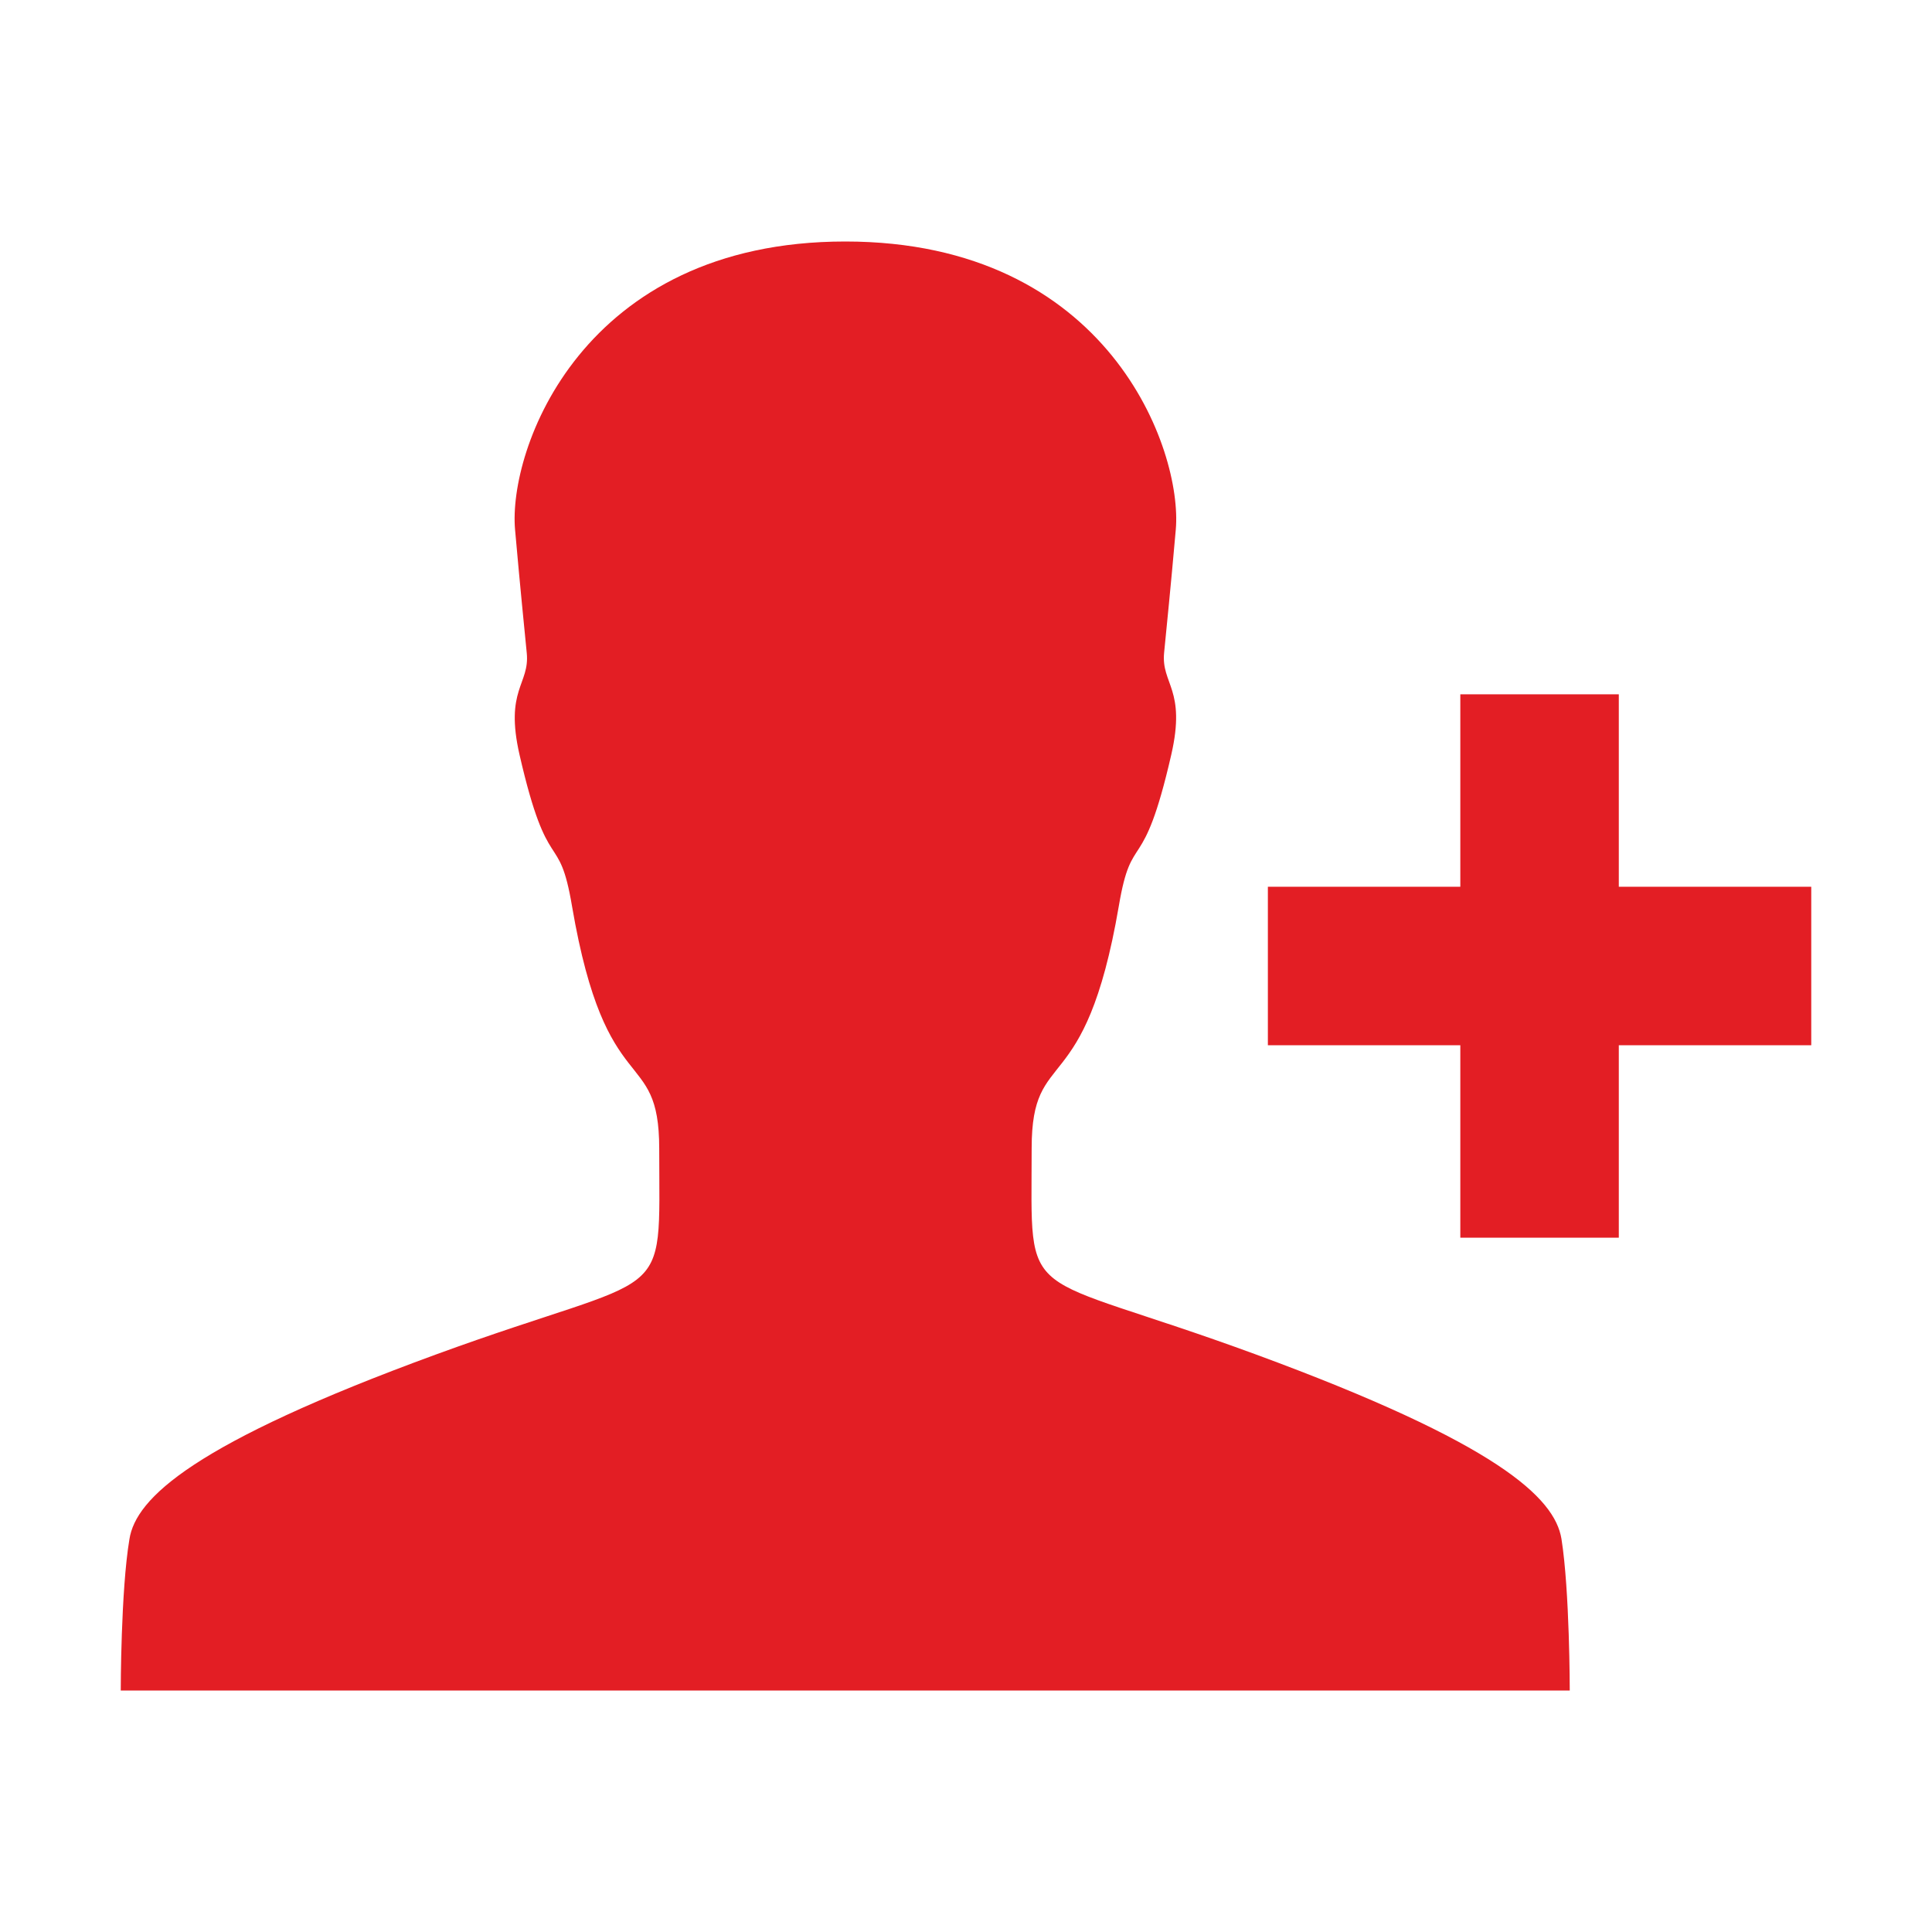
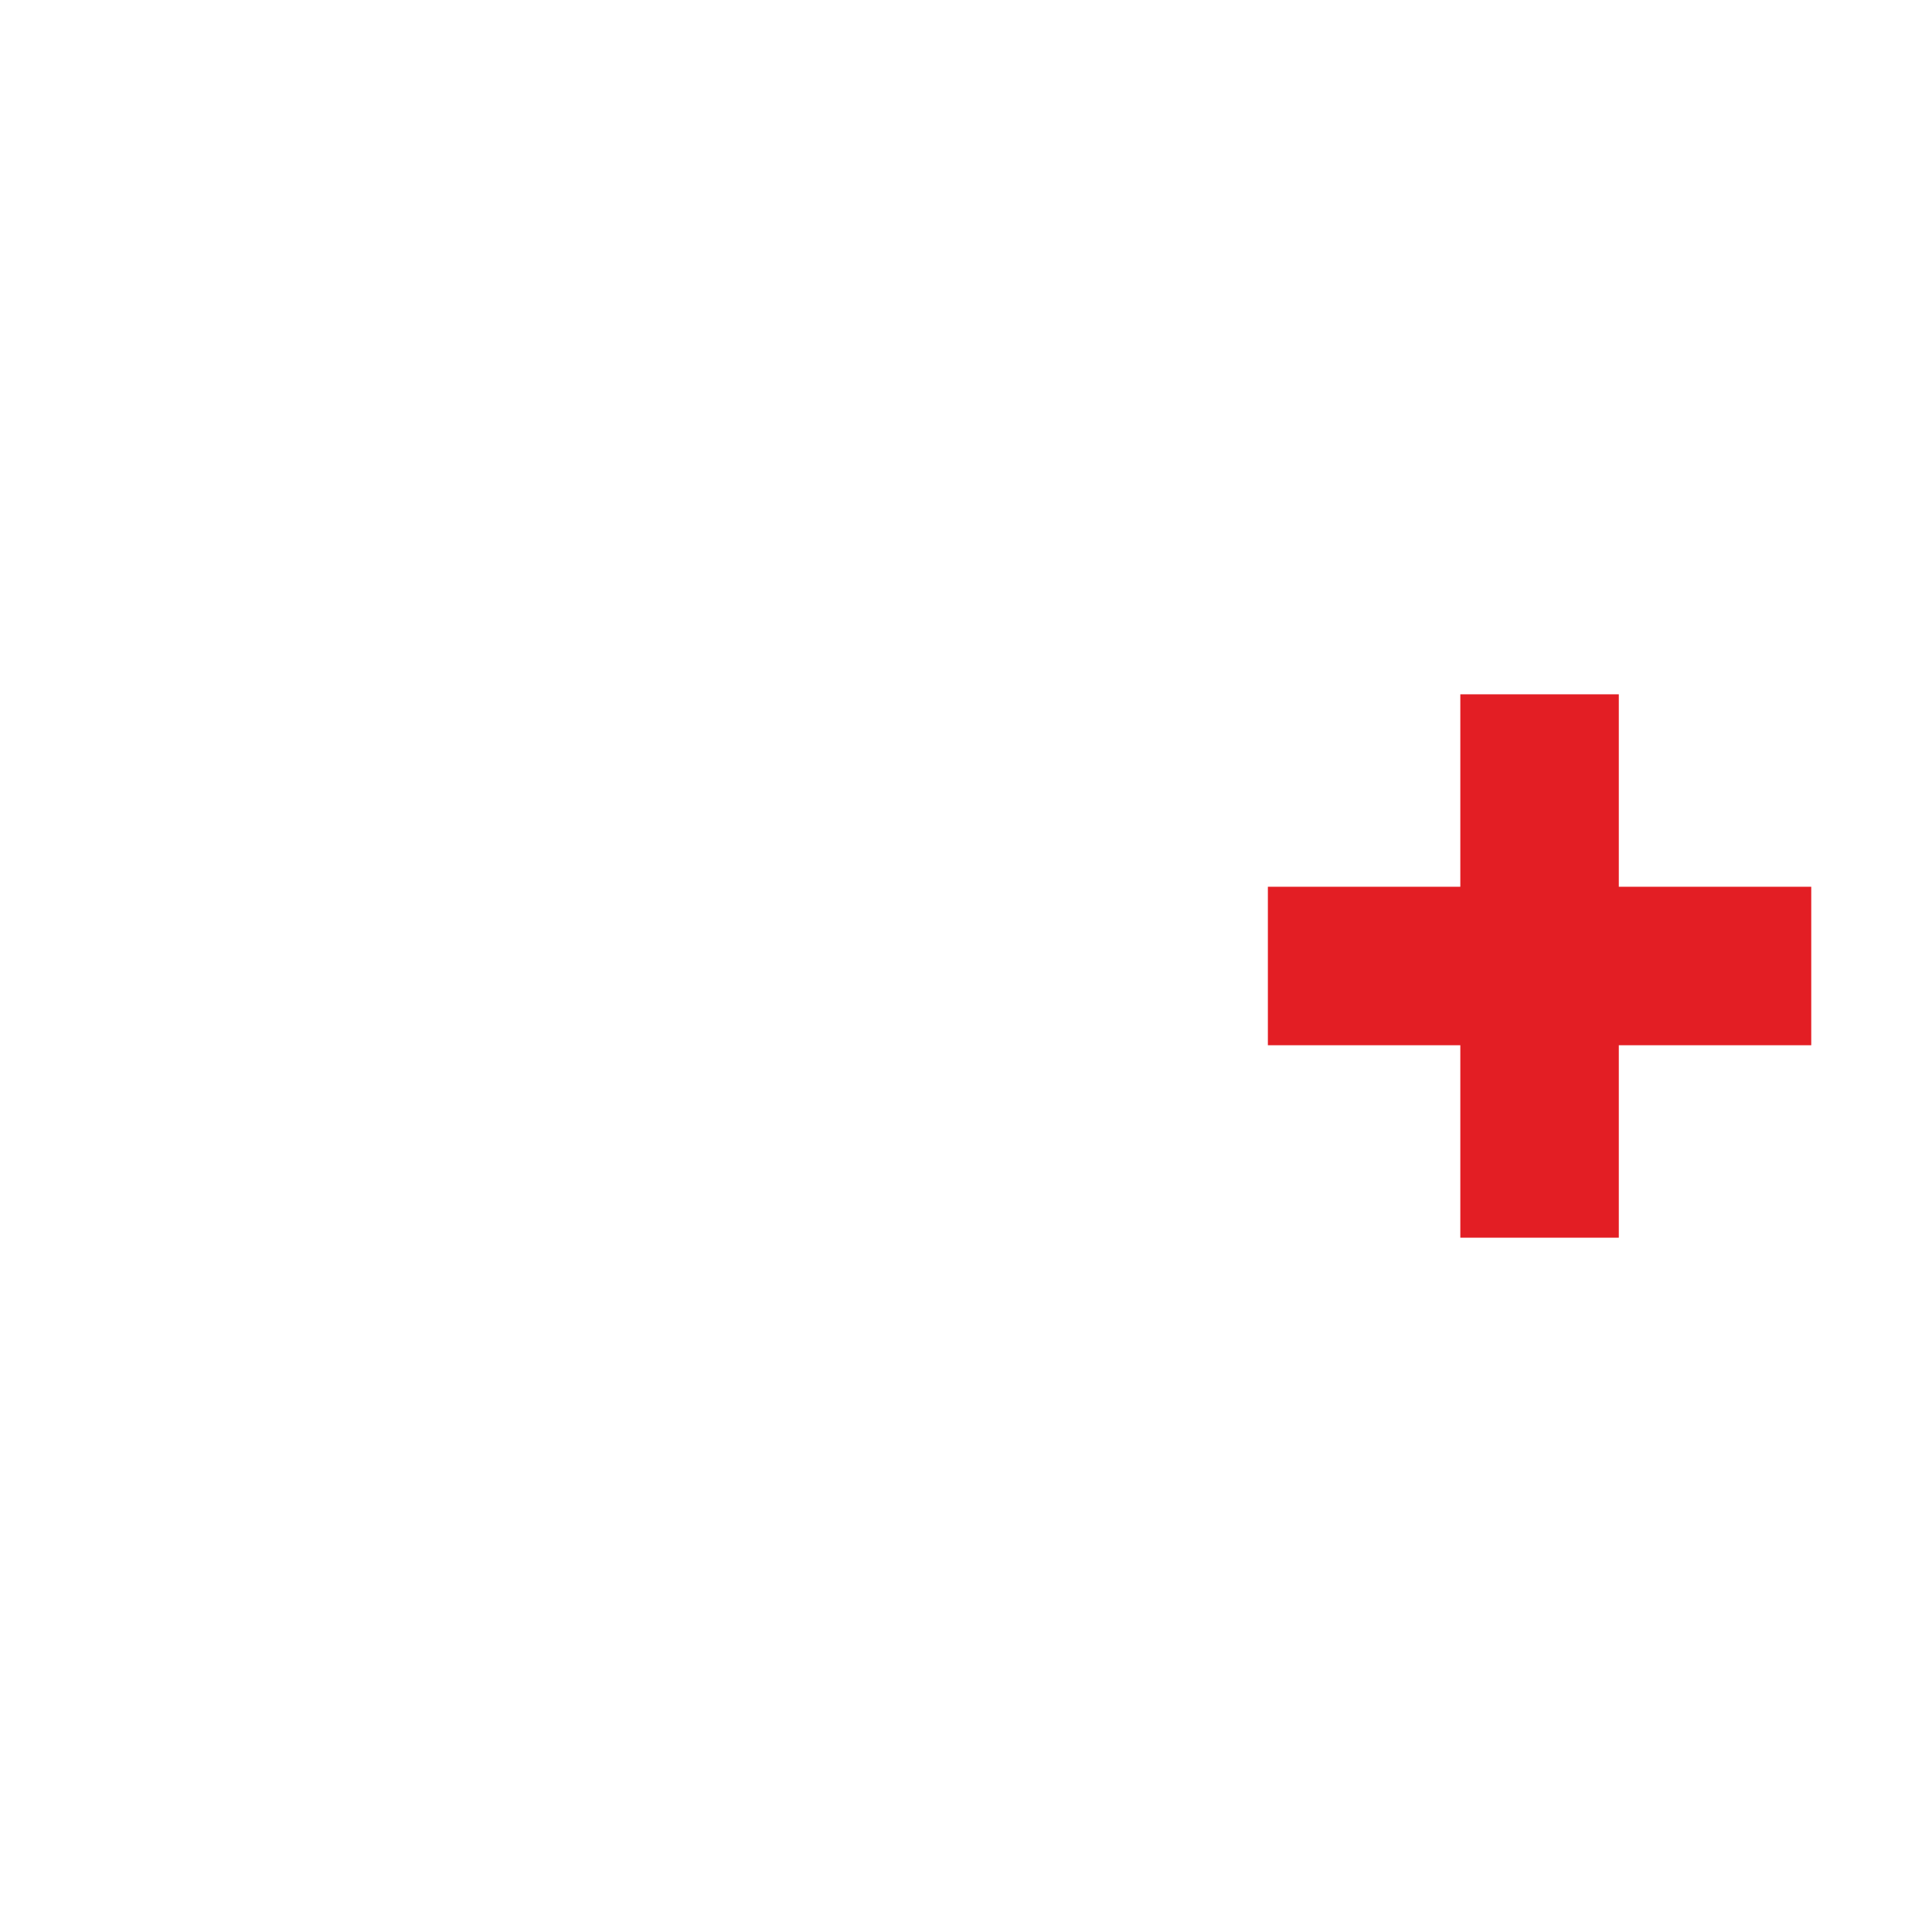
<svg xmlns="http://www.w3.org/2000/svg" width="512" height="512">
  <g>
    <title>background</title>
    <rect fill="none" id="canvas_background" height="402" width="582" y="-1" x="-1" />
  </g>
  <g>
    <title>Layer 1</title>
    <polygon fill="#e31e24" id="svg_2" points="429,328 429,277 480,277 480,235 429,235 429,184 387,184 387,235 336,235 336,277 387,277 387,328  " />
-     <path fill="#e31e24" id="svg_3" d="m416,448c0,0 0,-26.4 -2.2,-40.2c-1.8,-10.9 -16.9,-25.3 -81.1,-48.9c-63.2,-23.2 -59.3,-11.9 -59.3,-54.6c0,-27.7 14.1,-11.6 23.1,-64.2c3.5,-20.7 6.3,-6.9 13.9,-40.1c4,-17.4 -2.7,-18.7 -1.9,-27c0.8,-8.3 1.6,-15.7 3.1,-32.7c1.8,-21 -17.7,-76.3 -87.6,-76.3c-69.9,0 -89.4,55.3 -87.5,76.4c1.5,16.9 2.3,24.4 3.1,32.7c0.8,8.3 -5.9,9.6 -1.9,27c7.6,33.1 10.4,19.3 13.9,40.1c9,52.6 23.1,36.5 23.1,64.2c0,42.8 3.9,31.5 -59.3,54.6c-64.2,23.5 -79.4,38 -81.1,48.9c-2.3,13.7 -2.3,40.1 -2.3,40.1l192,0l192,0z" />
  </g>
</svg>